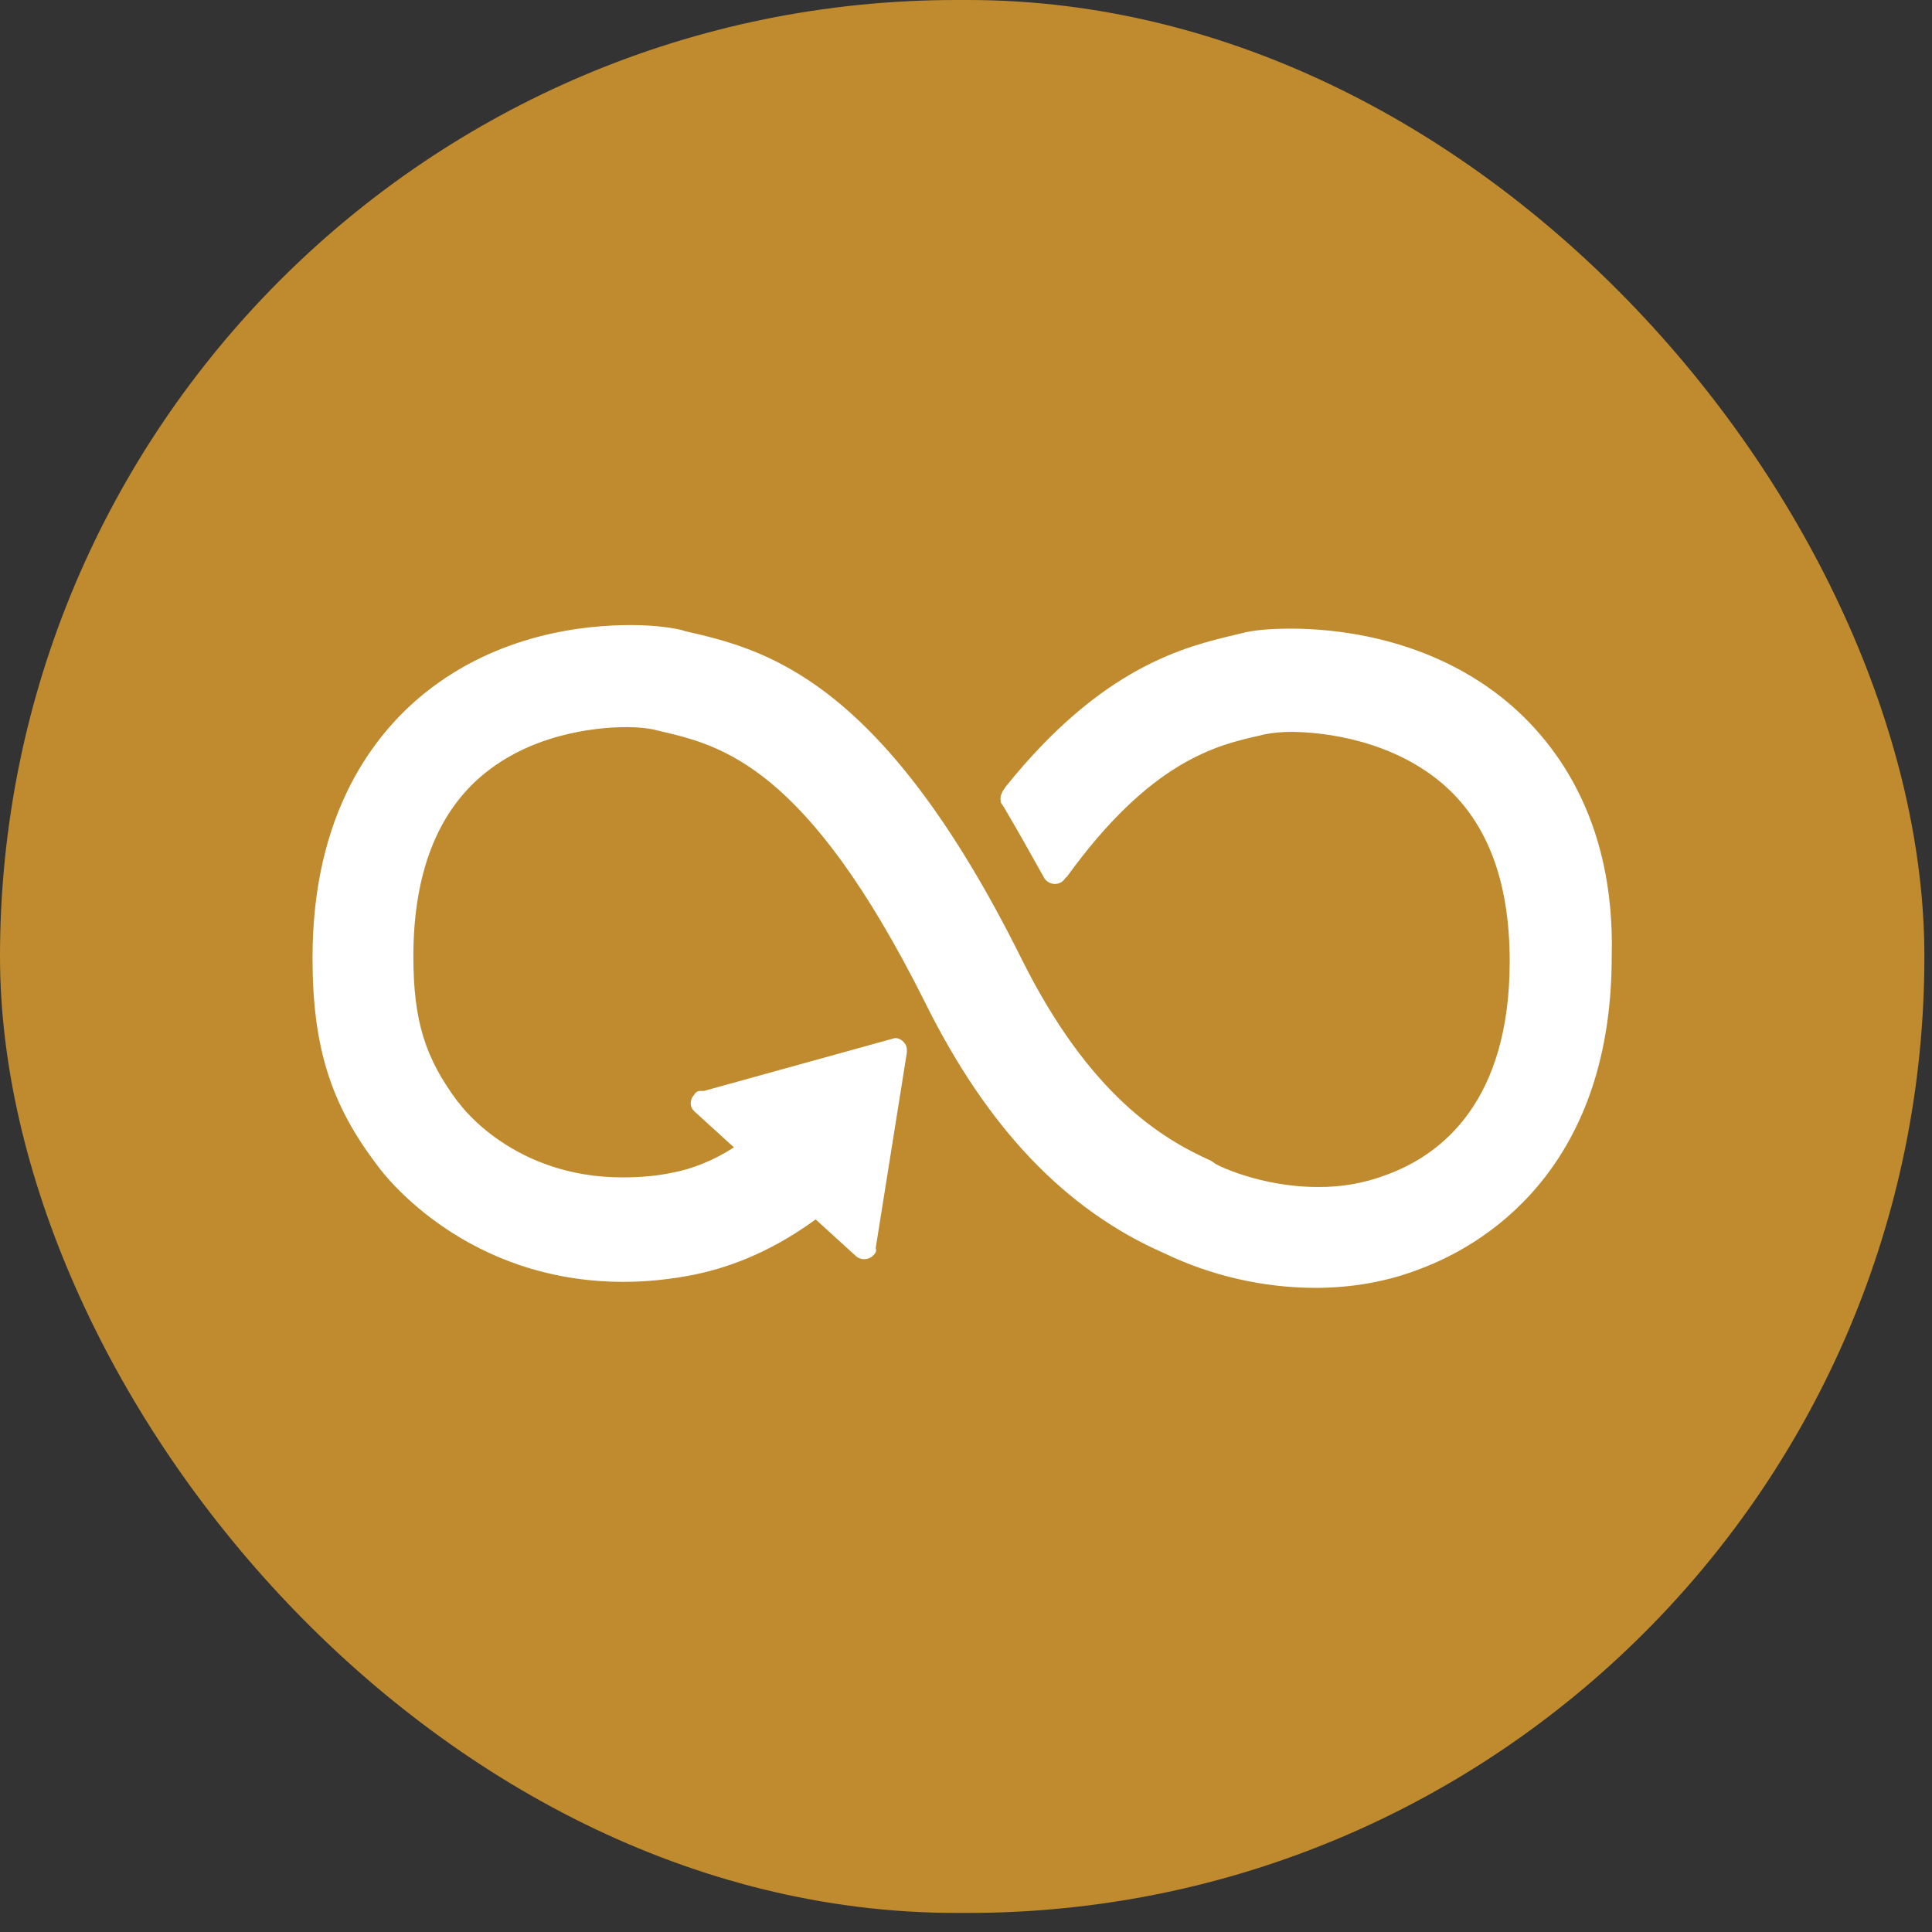
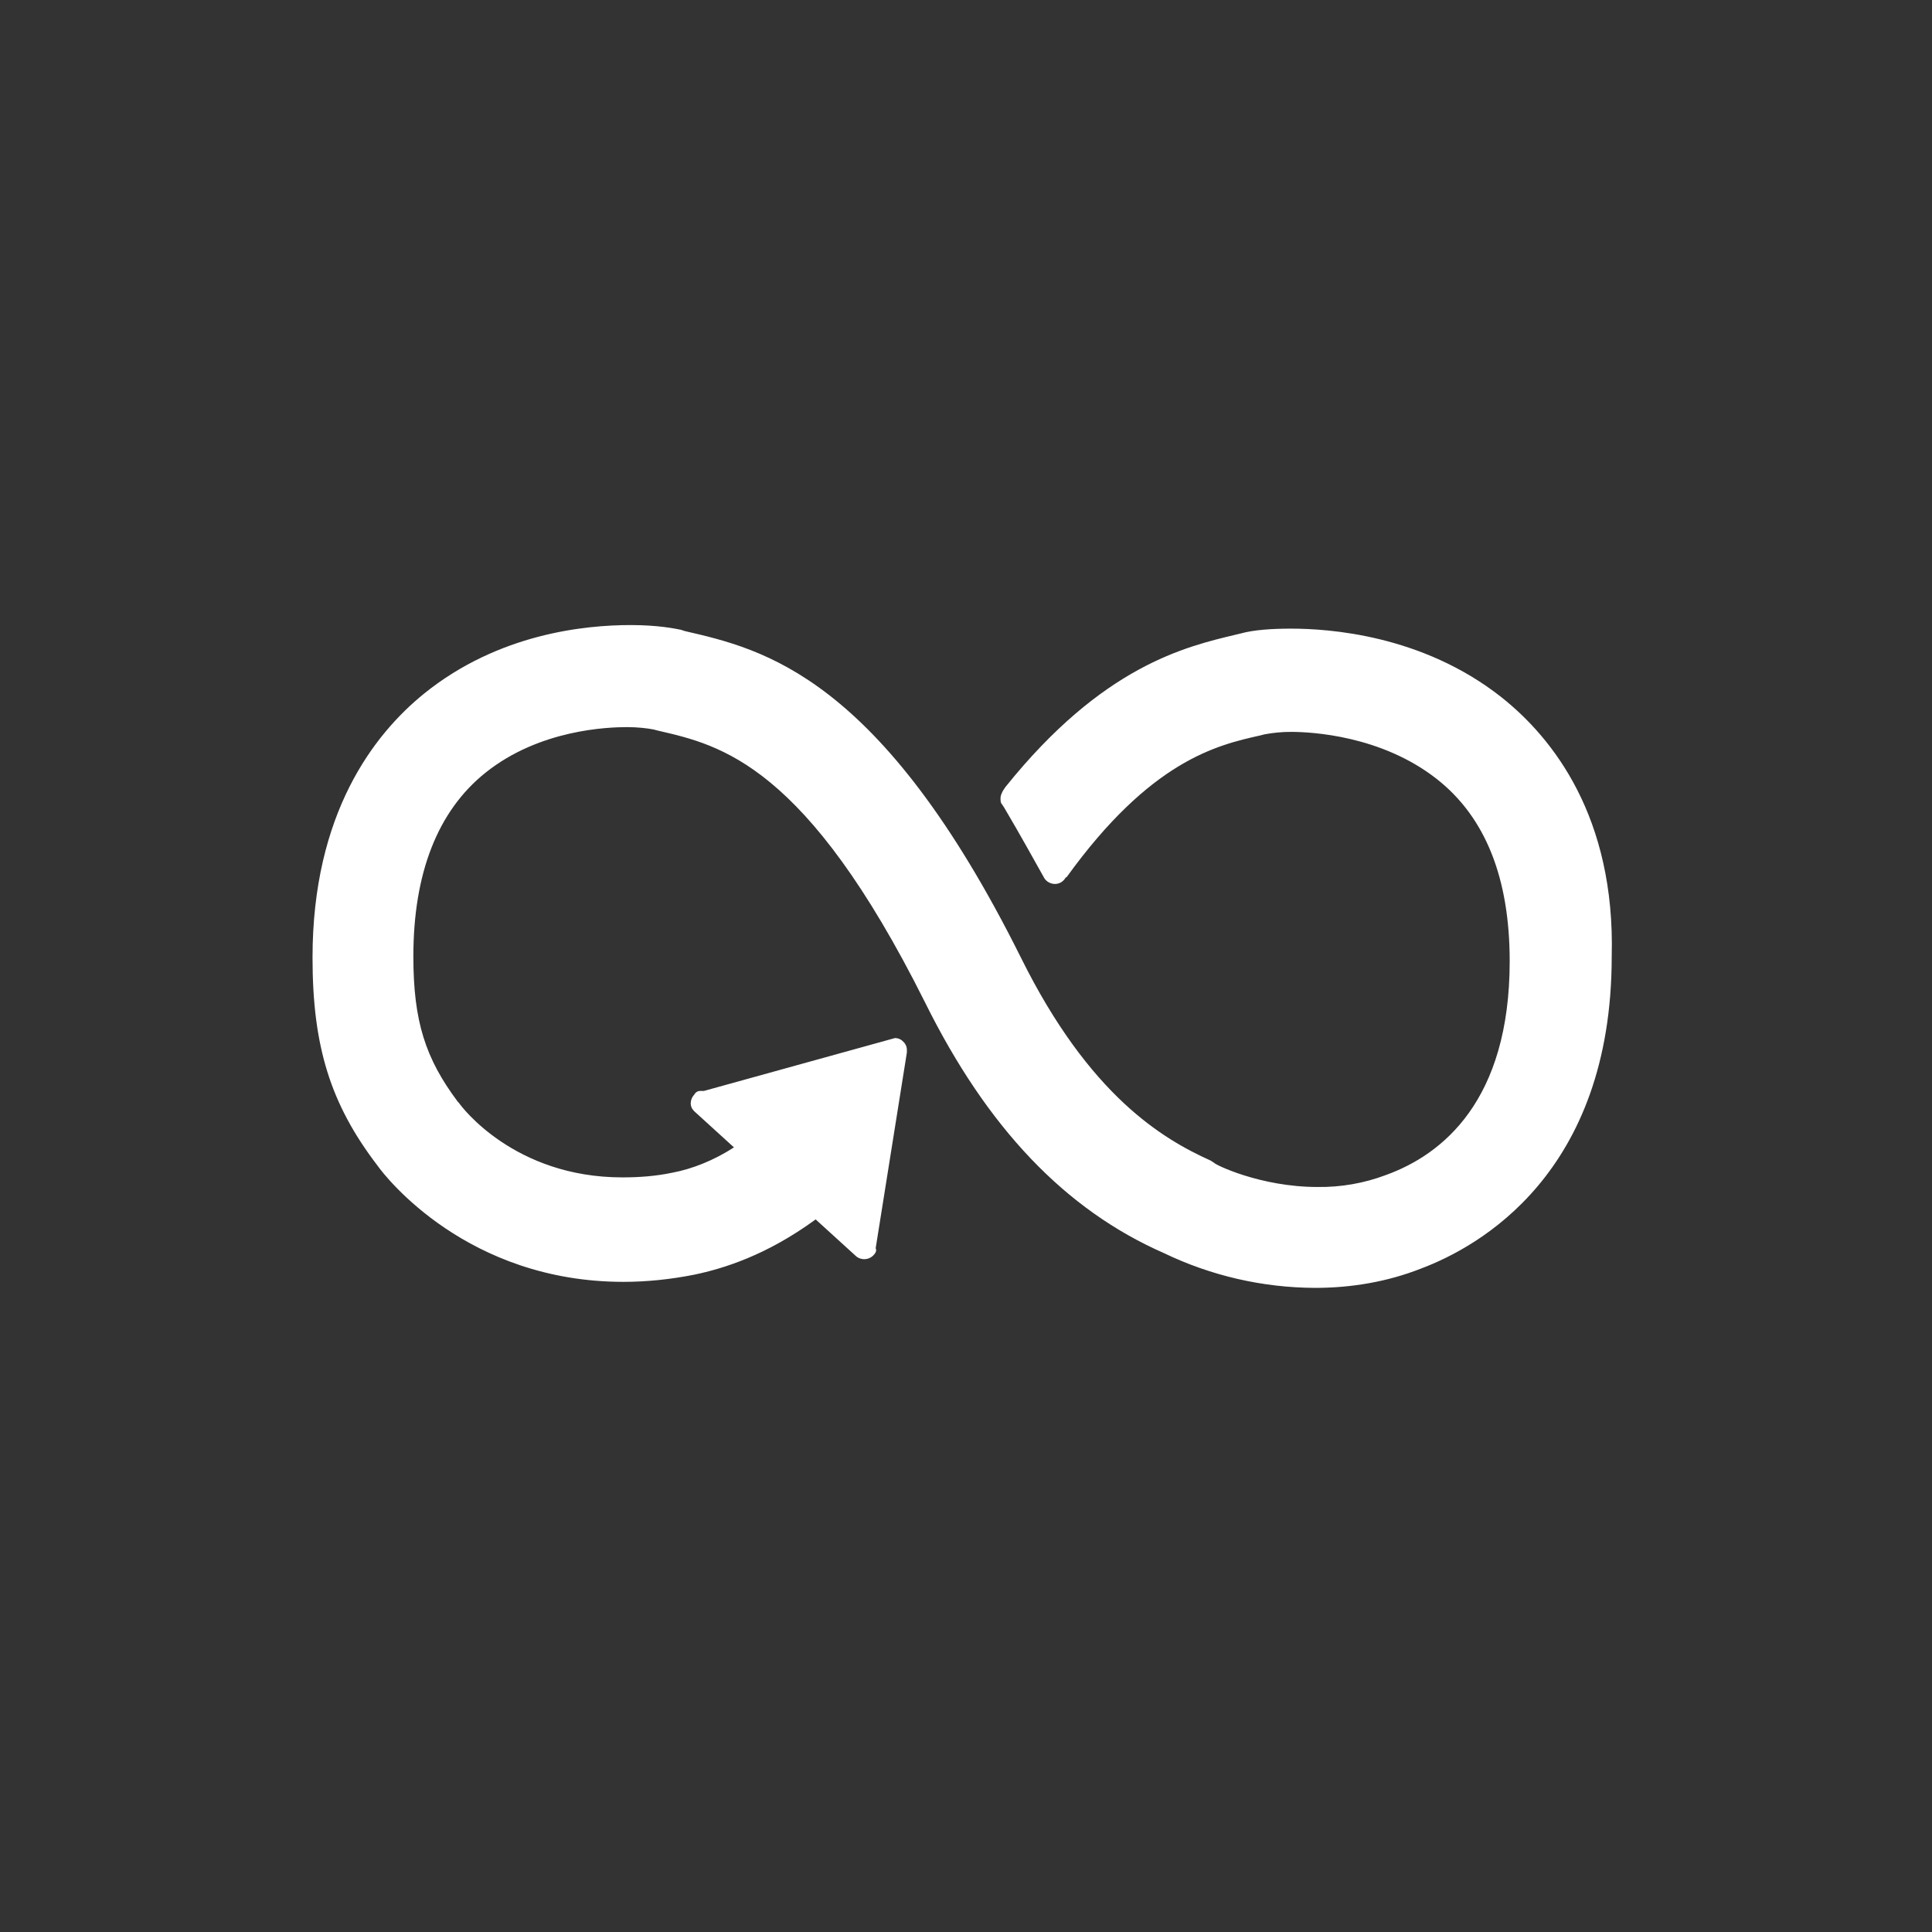
<svg xmlns="http://www.w3.org/2000/svg" width="68" height="68" viewBox="0 0 68 68" fill="none">
  <rect x="0" y="0" width="68" height="68" fill="#333333" stroke="none" />
-   <rect width="67.732" height="67.329" rx="33.664" fill="#BF8B2E" />
  <path d="M52.839 24.535C50.05 22.337 46.753 22.126 45.443 22.126C44.768 22.126 44.133 22.168 43.669 22.296L43.499 22.337C41.725 22.76 38.808 23.436 35.385 27.704L35.3 27.832C35.259 27.916 35.215 28.001 35.215 28.086C35.215 28.171 35.215 28.254 35.259 28.297L35.343 28.424C35.891 29.352 36.358 30.198 36.738 30.875C36.864 31.129 37.244 31.212 37.457 30.959C37.498 30.916 37.498 30.875 37.54 30.875C40.498 26.774 42.824 26.227 44.344 25.888L44.514 25.845C44.82 25.788 45.131 25.759 45.443 25.76C46.162 25.76 48.612 25.888 50.558 27.409C52.289 28.762 53.136 30.916 53.136 33.833C53.136 38.737 50.769 40.638 48.782 41.356C48.012 41.647 47.195 41.789 46.373 41.778C44.344 41.778 42.739 40.975 42.739 40.932L42.611 40.849C40.921 40.088 38.343 38.566 35.934 33.707C30.989 23.775 26.847 22.845 24.101 22.211L23.974 22.168C23.763 22.126 23.172 22 22.199 22C20.594 22 17.551 22.296 14.931 24.409C13.155 25.846 11 28.635 11 33.705C11 36.833 11.633 38.861 13.281 41.018C13.578 41.44 16.452 45.117 21.945 45.117C22.748 45.117 23.593 45.032 24.438 44.864C25.453 44.652 26.975 44.187 28.708 42.919L30.146 44.228C30.313 44.356 30.567 44.356 30.737 44.187C30.821 44.102 30.863 44.018 30.821 43.933L31.919 37.045V36.961C31.92 36.905 31.91 36.85 31.888 36.799C31.866 36.748 31.834 36.702 31.793 36.665C31.755 36.624 31.71 36.591 31.659 36.569C31.608 36.547 31.552 36.536 31.497 36.537L24.777 38.397H24.649C24.606 38.396 24.563 38.408 24.526 38.43C24.488 38.453 24.458 38.486 24.438 38.524C24.361 38.604 24.316 38.709 24.311 38.82C24.311 38.948 24.354 39.031 24.438 39.115L25.833 40.384C25.114 40.849 24.354 41.144 23.678 41.272C23.087 41.398 22.496 41.44 21.903 41.44C18.1 41.44 16.239 38.948 16.155 38.82L16.113 38.778C14.973 37.256 14.549 35.946 14.549 33.664C14.549 30.747 15.396 28.551 17.086 27.198C18.987 25.675 21.395 25.592 22.073 25.592C22.453 25.592 22.791 25.634 23.002 25.675L23.172 25.719C25.368 26.225 28.369 26.901 32.553 35.271C34.751 39.708 37.498 42.582 40.964 44.104C42.626 44.904 44.444 45.322 46.288 45.329C47.556 45.329 48.825 45.117 50.008 44.652C52.037 43.891 56.727 41.313 56.727 33.664C56.855 28.76 54.657 25.973 52.839 24.535Z" fill="white" />
</svg>